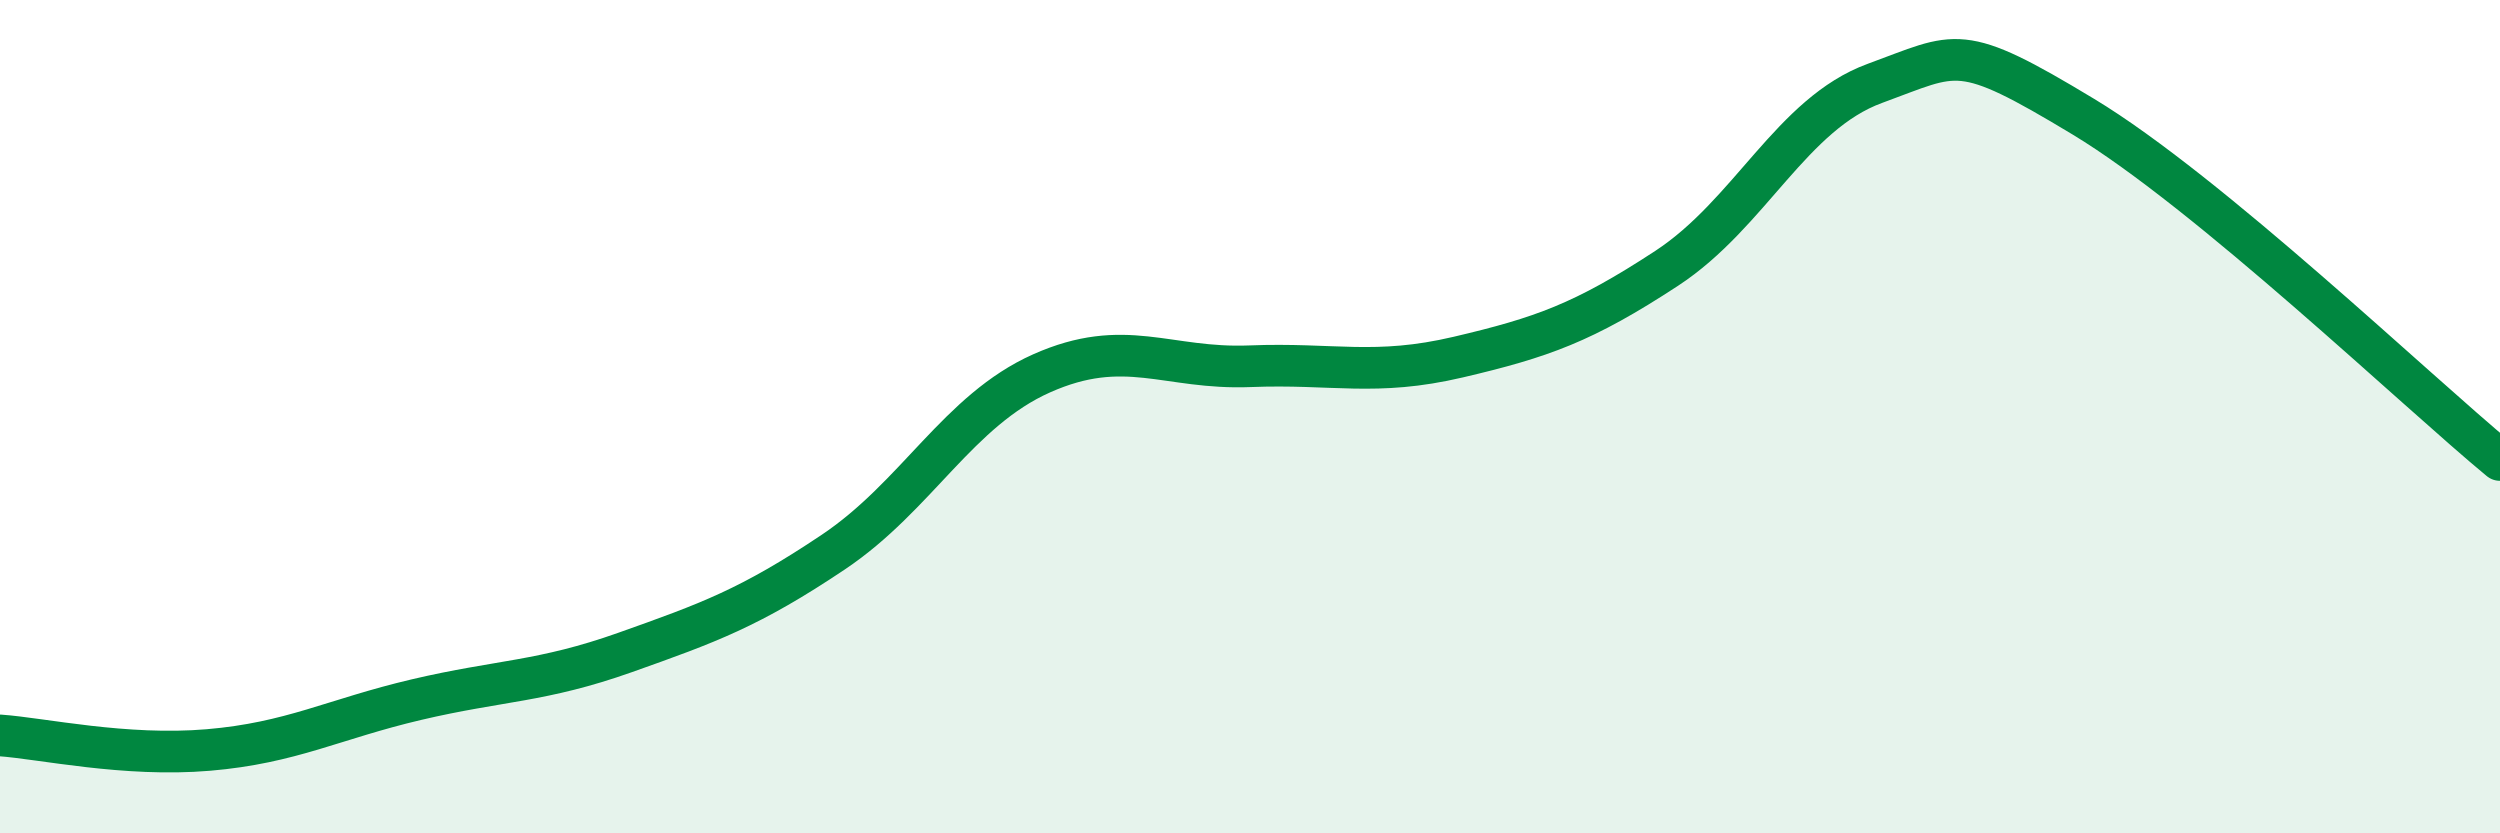
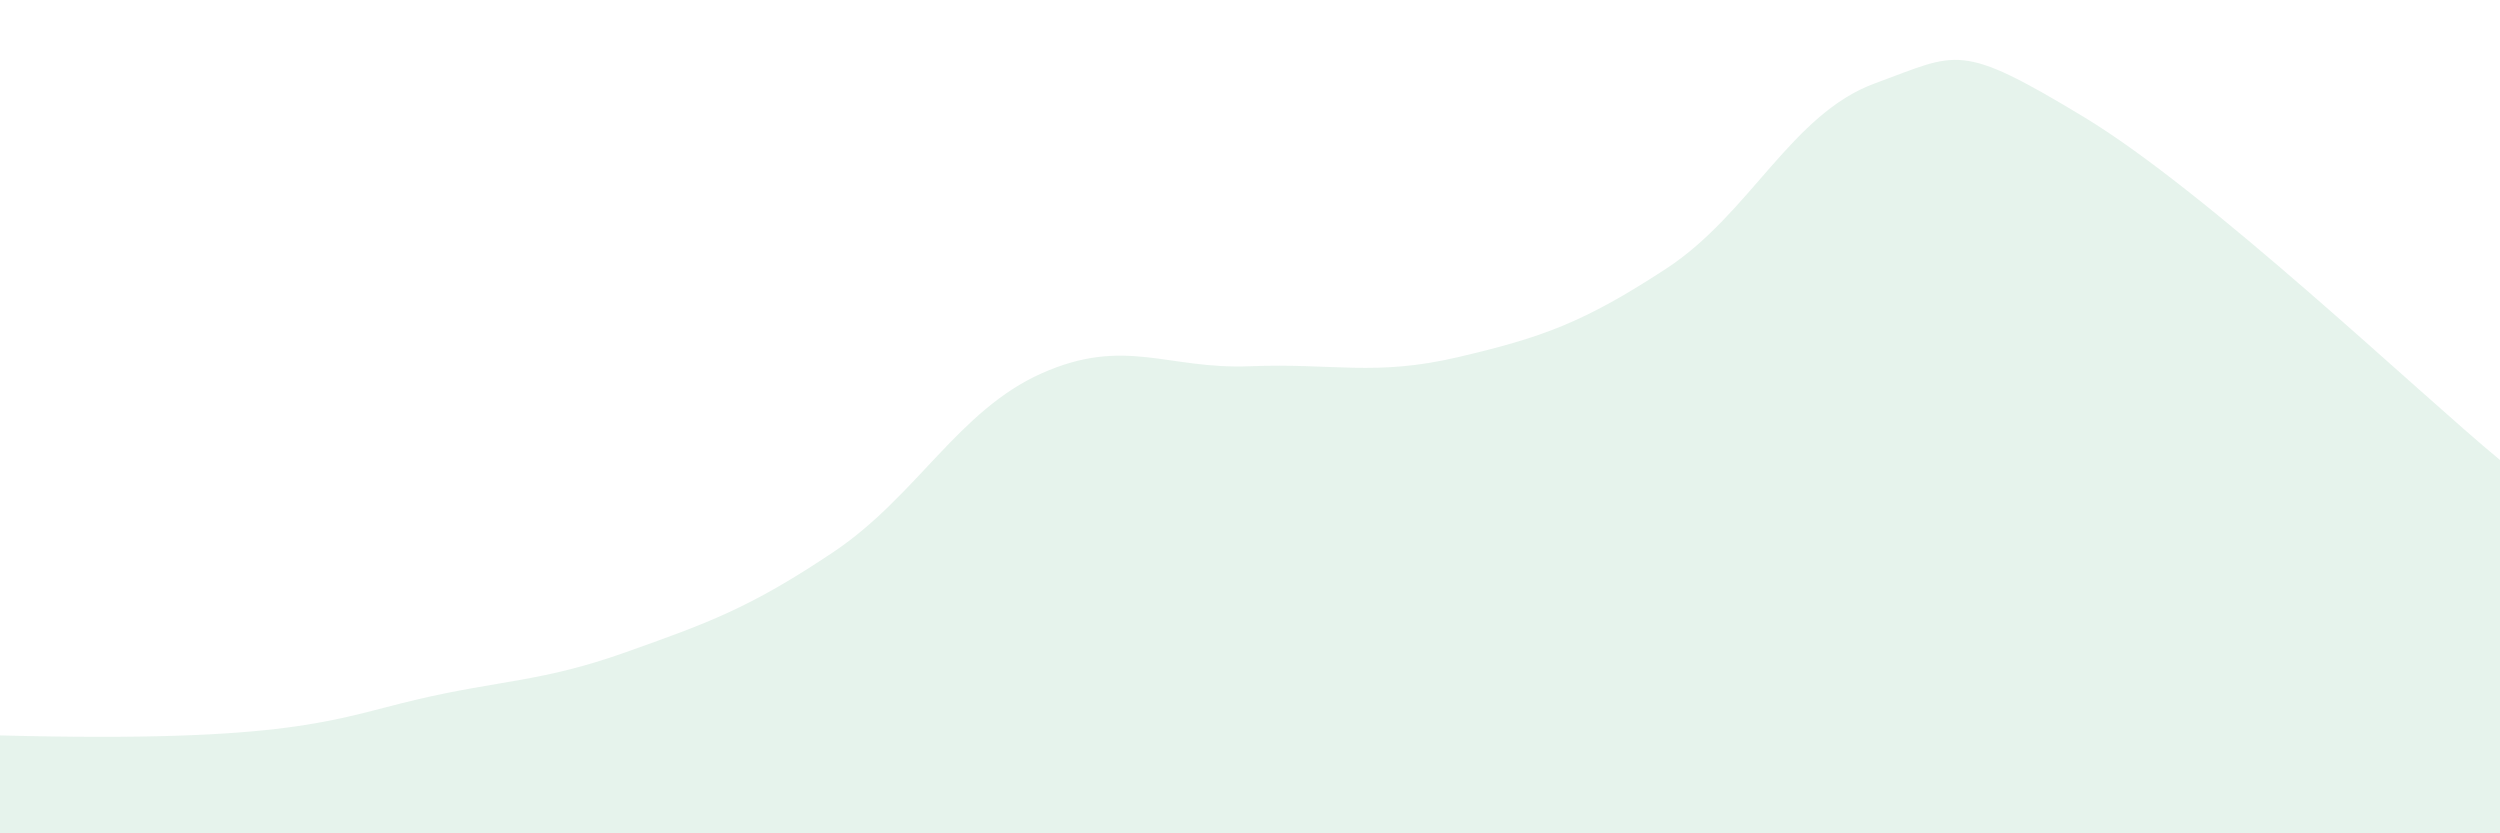
<svg xmlns="http://www.w3.org/2000/svg" width="60" height="20" viewBox="0 0 60 20">
-   <path d="M 0,17.65 C 1,17.72 3,18.17 5,18 C 7,17.83 8,17.26 10,16.79 C 12,16.32 13,16.37 15,15.66 C 17,14.95 18,14.59 20,13.25 C 22,11.91 23,9.85 25,8.96 C 27,8.07 28,8.87 30,8.79 C 32,8.71 33,9.04 35,8.57 C 37,8.1 38,7.75 40,6.44 C 42,5.13 43,2.73 45,2 C 47,1.27 47,0.99 50,2.8 C 53,4.61 58,9.39 60,11.04L60 20L0 20Z" fill="#008740" opacity="0.1" stroke-linecap="round" stroke-linejoin="round" />
-   <path d="M 0,17.65 C 1,17.72 3,18.17 5,18 C 7,17.83 8,17.26 10,16.79 C 12,16.32 13,16.37 15,15.66 C 17,14.95 18,14.59 20,13.25 C 22,11.91 23,9.85 25,8.96 C 27,8.07 28,8.87 30,8.79 C 32,8.71 33,9.04 35,8.57 C 37,8.1 38,7.75 40,6.44 C 42,5.13 43,2.73 45,2 C 47,1.27 47,0.99 50,2.8 C 53,4.61 58,9.39 60,11.04" stroke="#008740" stroke-width="1" fill="none" stroke-linecap="round" stroke-linejoin="round" />
+   <path d="M 0,17.65 C 7,17.83 8,17.26 10,16.79 C 12,16.32 13,16.37 15,15.66 C 17,14.95 18,14.59 20,13.25 C 22,11.91 23,9.85 25,8.96 C 27,8.07 28,8.87 30,8.79 C 32,8.71 33,9.04 35,8.57 C 37,8.1 38,7.75 40,6.44 C 42,5.13 43,2.73 45,2 C 47,1.27 47,0.99 50,2.8 C 53,4.61 58,9.39 60,11.04L60 20L0 20Z" fill="#008740" opacity="0.1" stroke-linecap="round" stroke-linejoin="round" />
</svg>